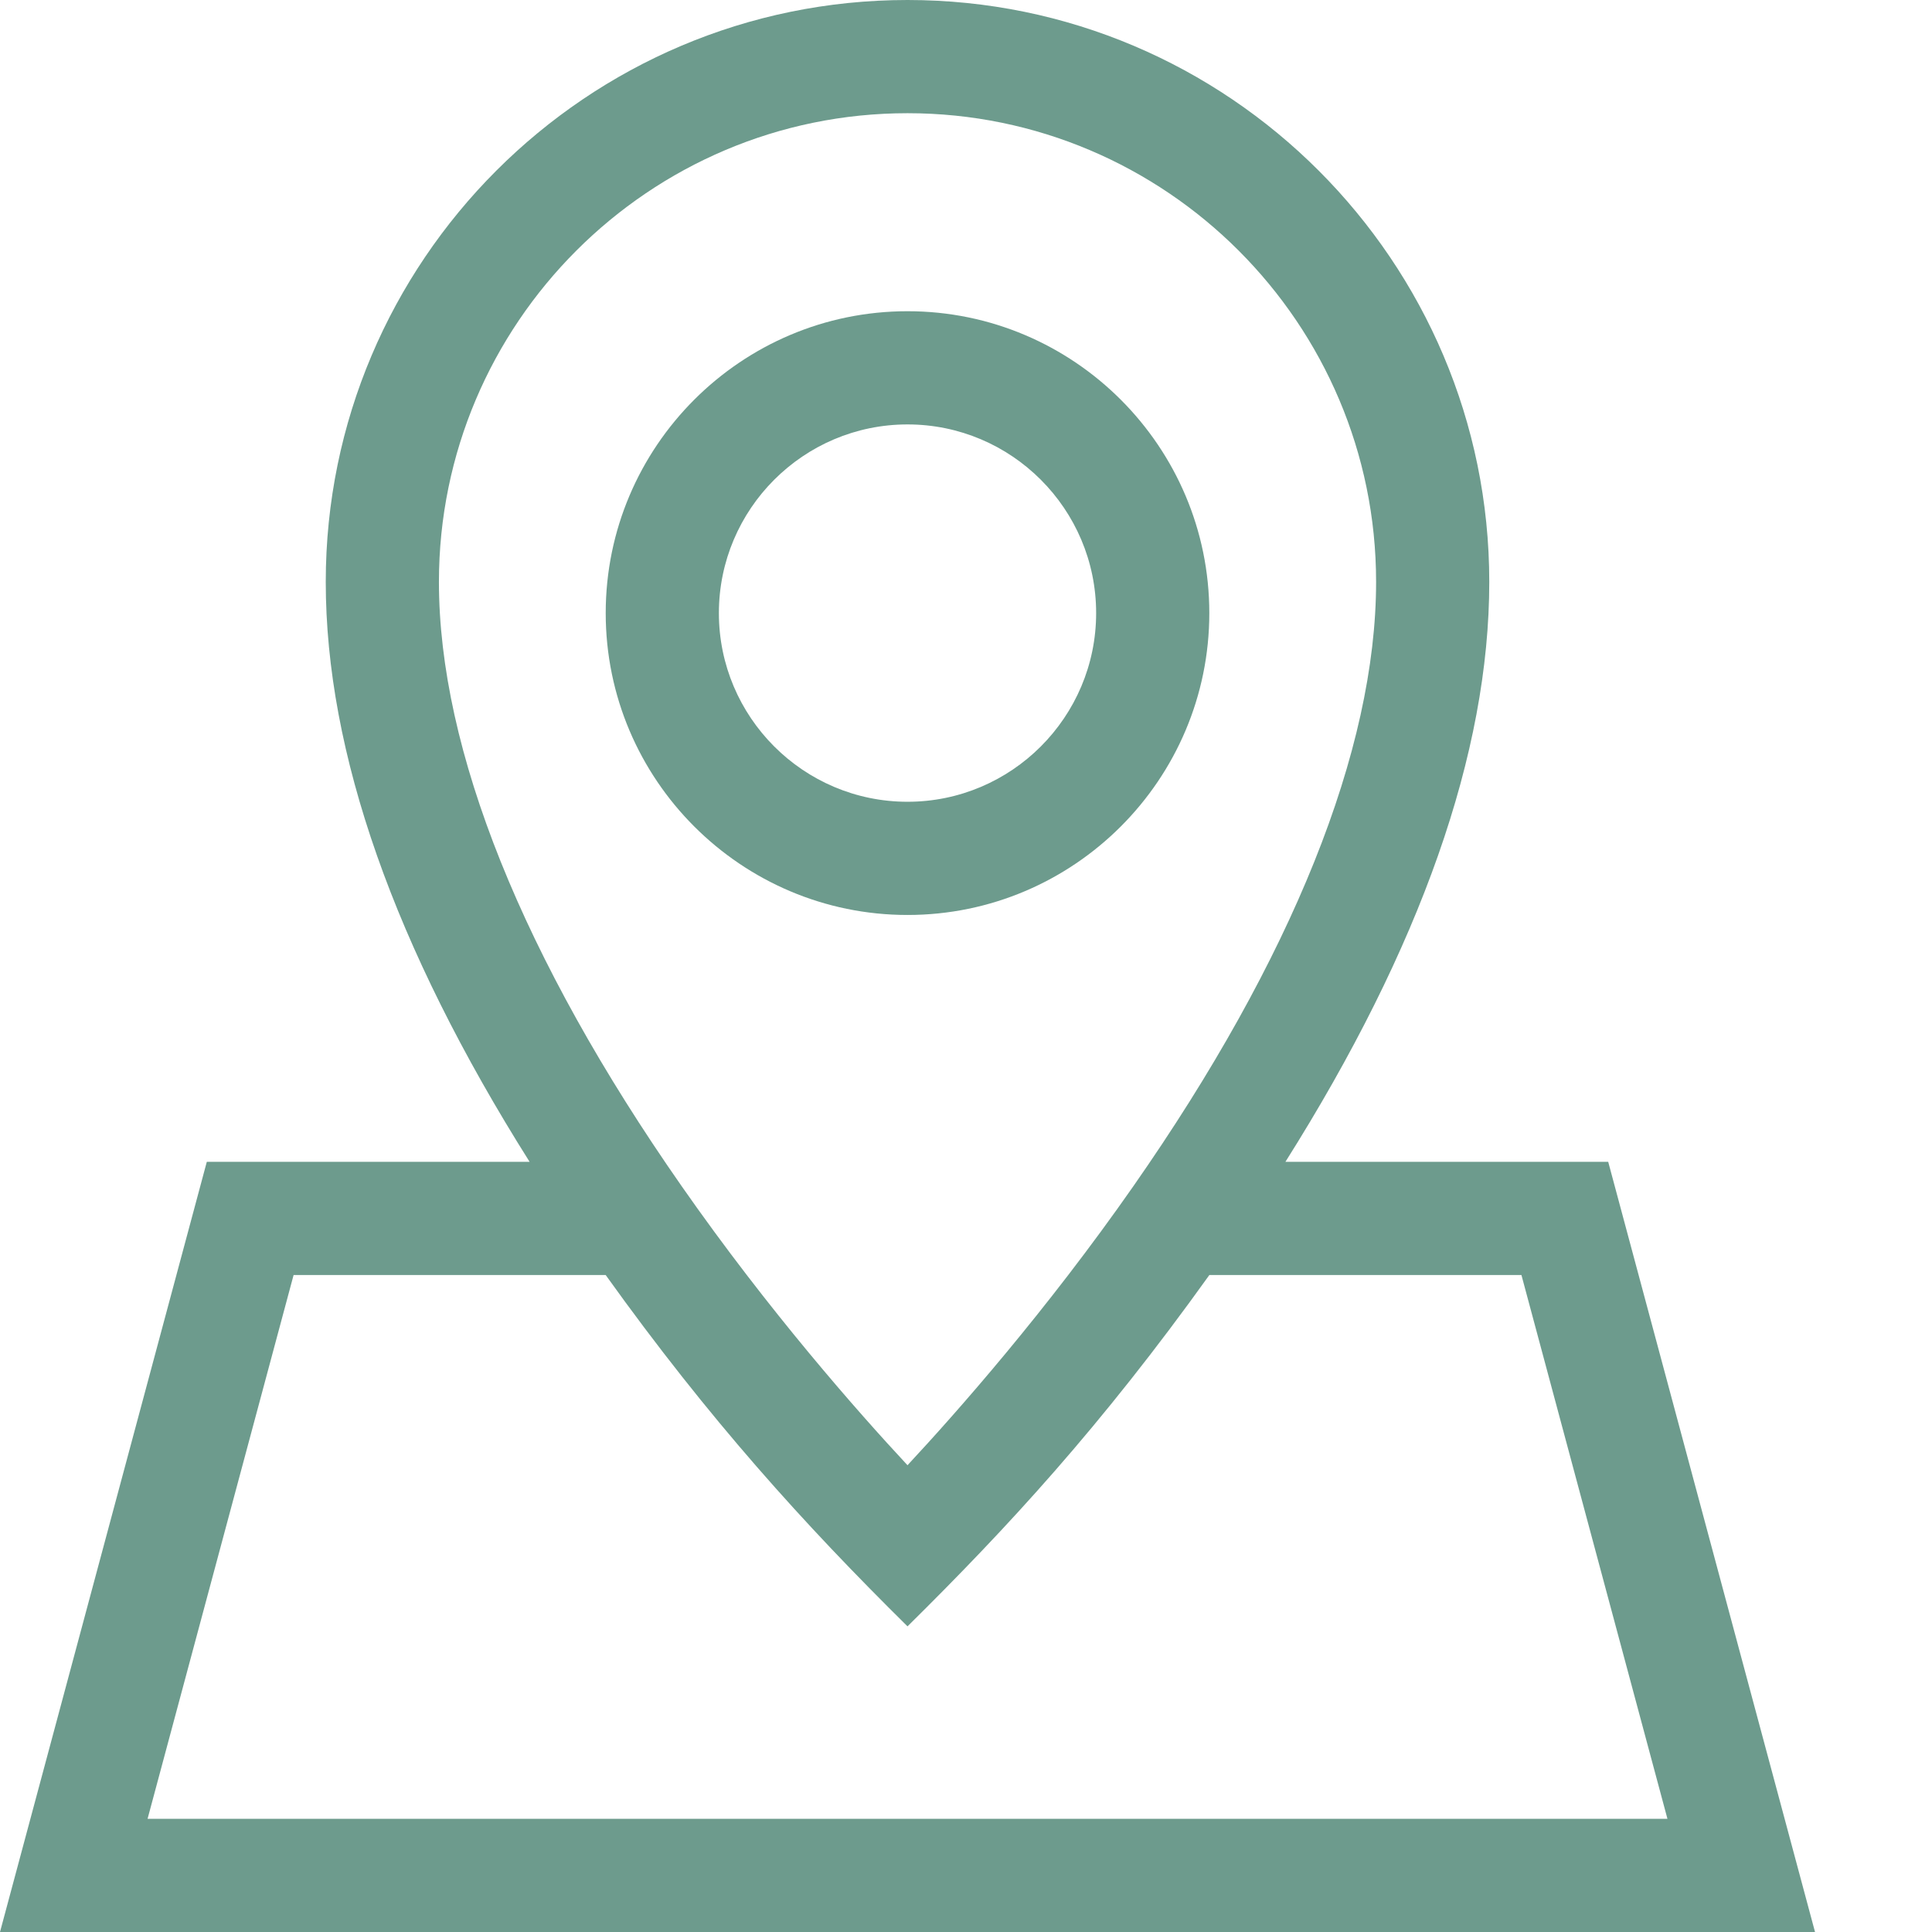
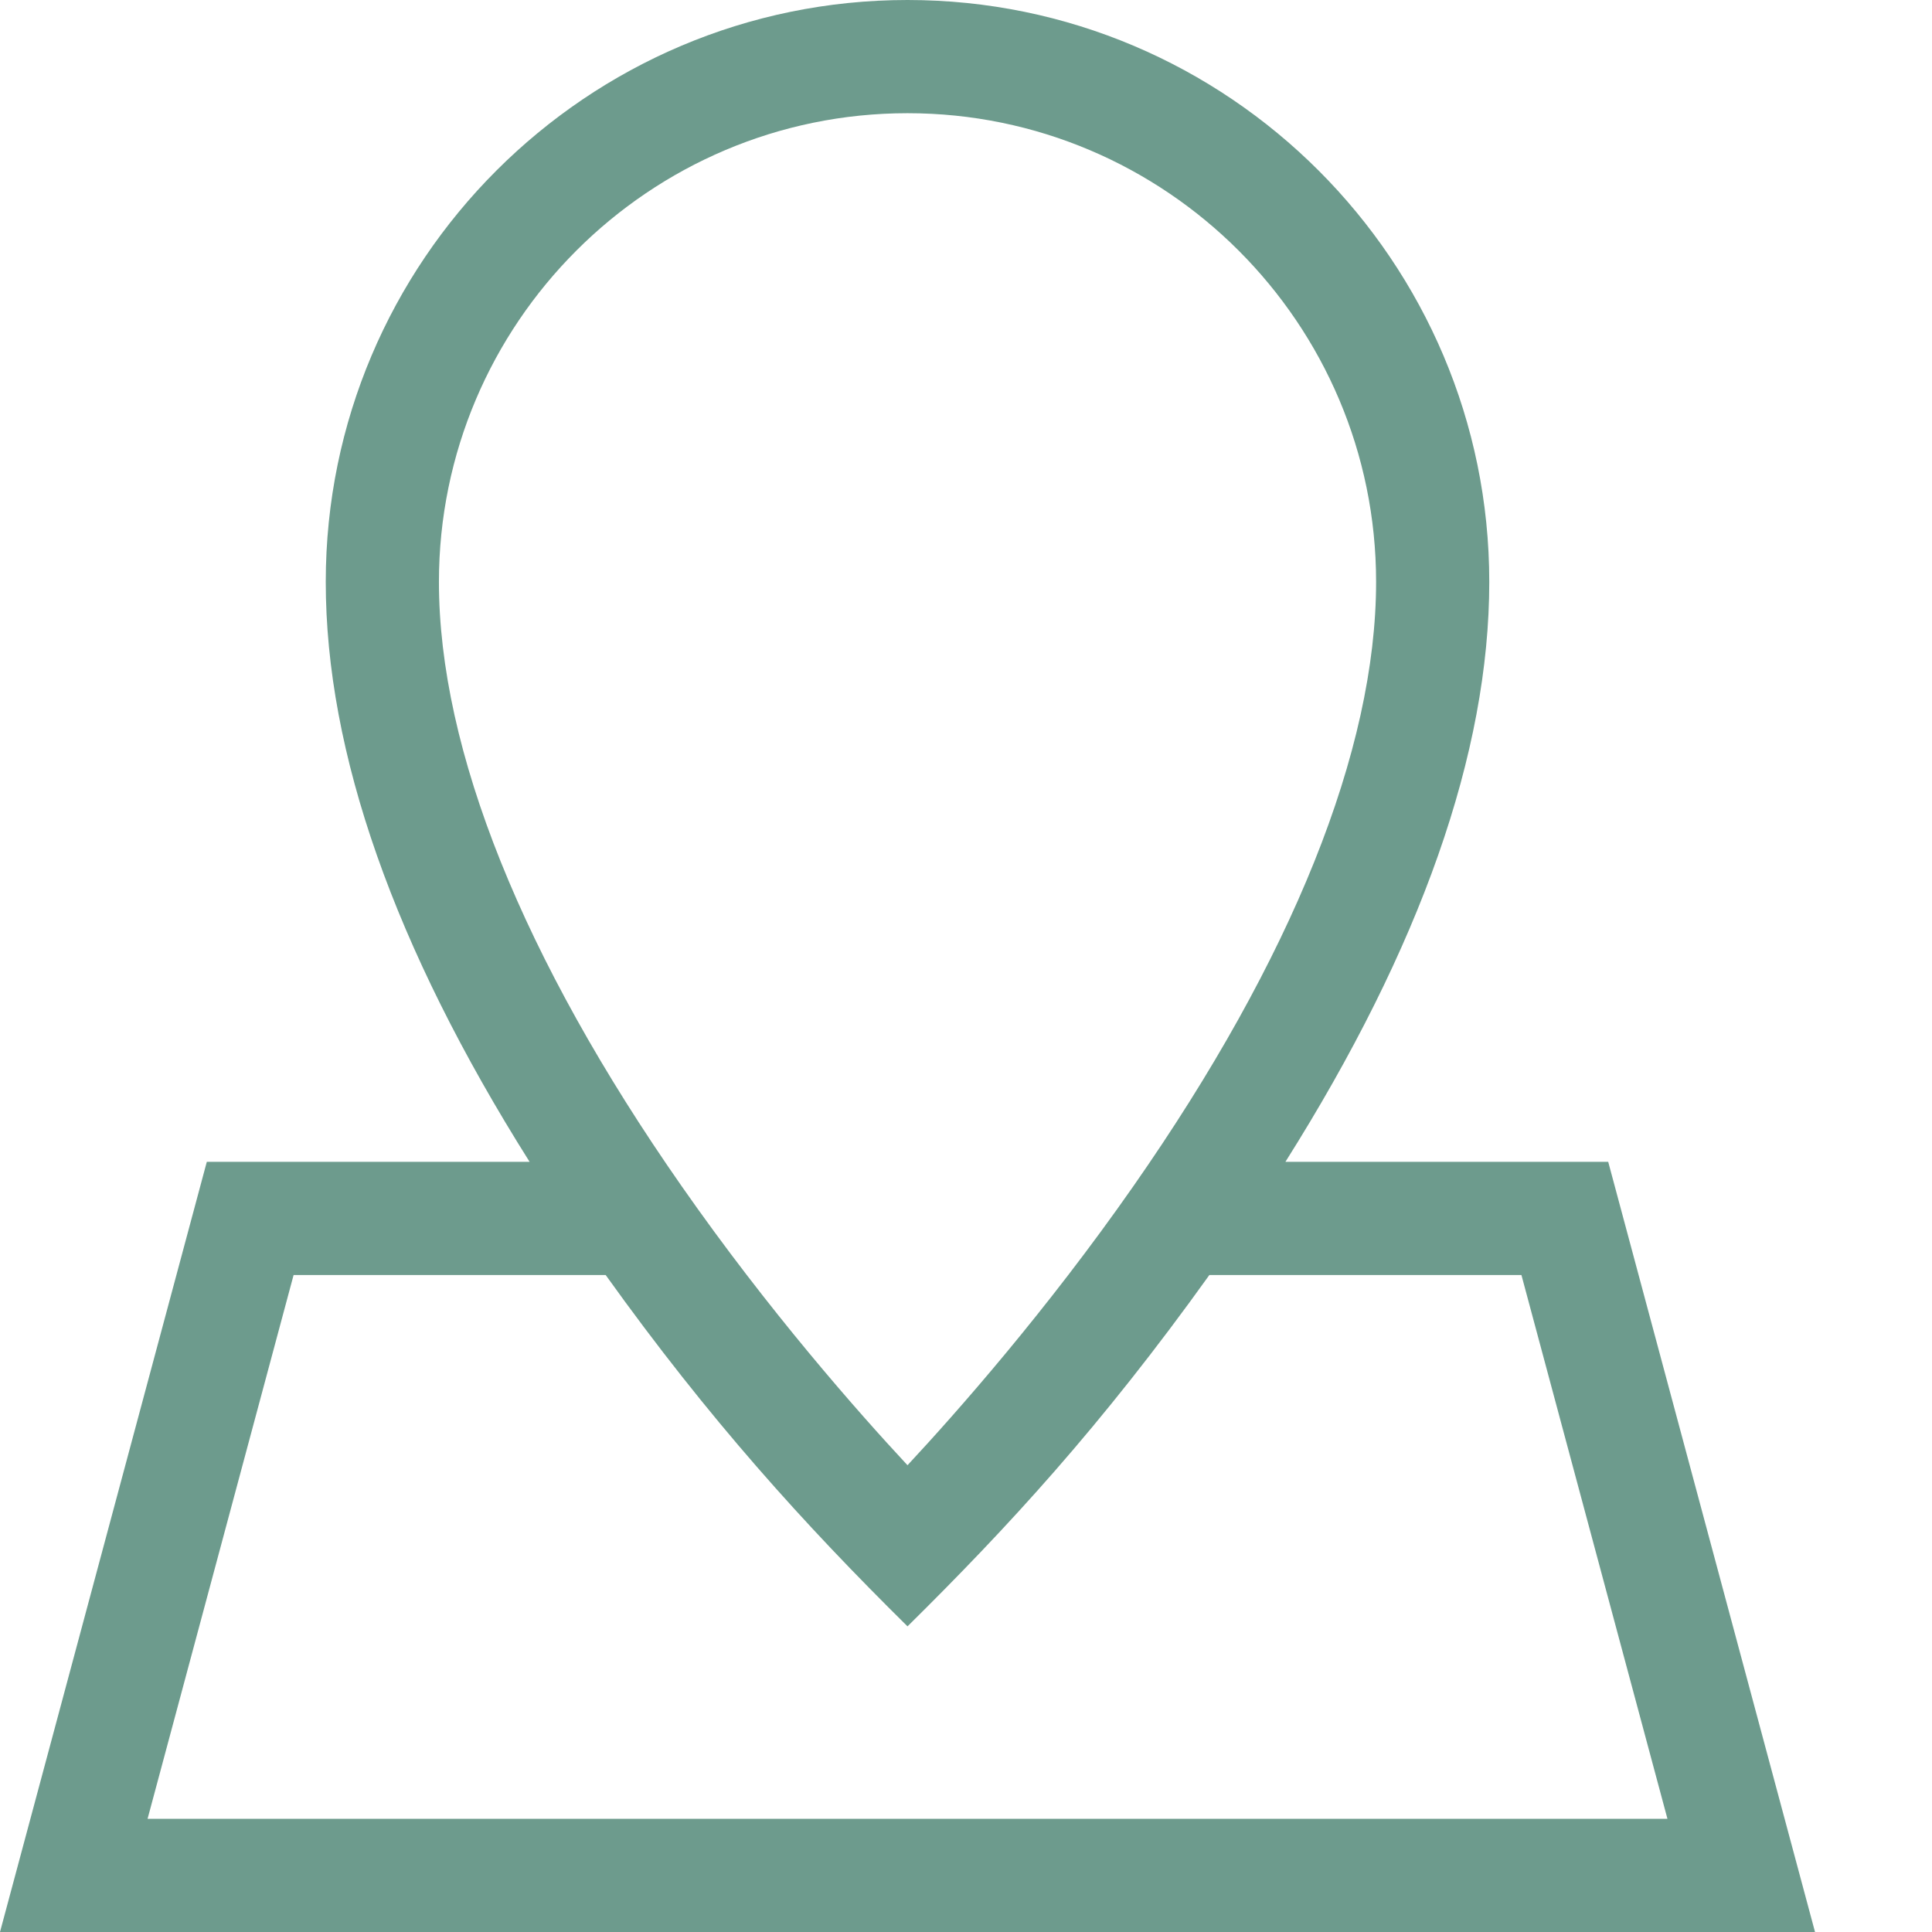
<svg xmlns="http://www.w3.org/2000/svg" class="" xml:space="preserve" style="enable-background:new 0 0 512 512" viewBox="0 0 512 512" y="0" x="0" height="512" width="512" version="1.1">
  <g>
    <path class="" data-original="#000000" opacity="1" fill="#6d9b8d" d="M426.191 307.89h-85.539c35.86-56.863 54.02-108.464 54.02-153.68C394.672 69.18 325.512 0 240.5 0S86.328 69.18 86.328 154.21c0 45.216 18.16 96.821 54.02 153.68h-85.54L0 512h481zm-309.87-153.68C116.32 85.72 172.026 30 240.5 30s124.18 55.719 124.18 124.21c0 44.493-22.235 99.852-64.293 160.095-23.051 33.039-46.711 59.836-59.89 73.996-13.161-14.137-36.786-40.895-59.884-74-42.058-60.238-64.293-115.598-64.293-160.09zM77.808 337.89h82.699c27.472 38.36 52.644 66.09 79.992 93.11 26.473-26.148 51.223-52.941 79.996-93.11h82.7L441.89 482H39.109zm0 0" />
-     <path class="" data-original="#000000" opacity="1" fill="#6d9b8d" d="M240.5 242.477c44.102 0 79.98-35.891 79.98-80 0-44.114-35.878-80-79.98-80s-79.98 35.886-79.98 80c0 44.109 35.878 80 79.98 80zm0-130c27.563 0 49.988 22.43 49.988 50s-22.425 50-49.988 50-49.988-22.43-49.988-50 22.426-50 49.988-50zm0 0" />
  </g>
</svg>